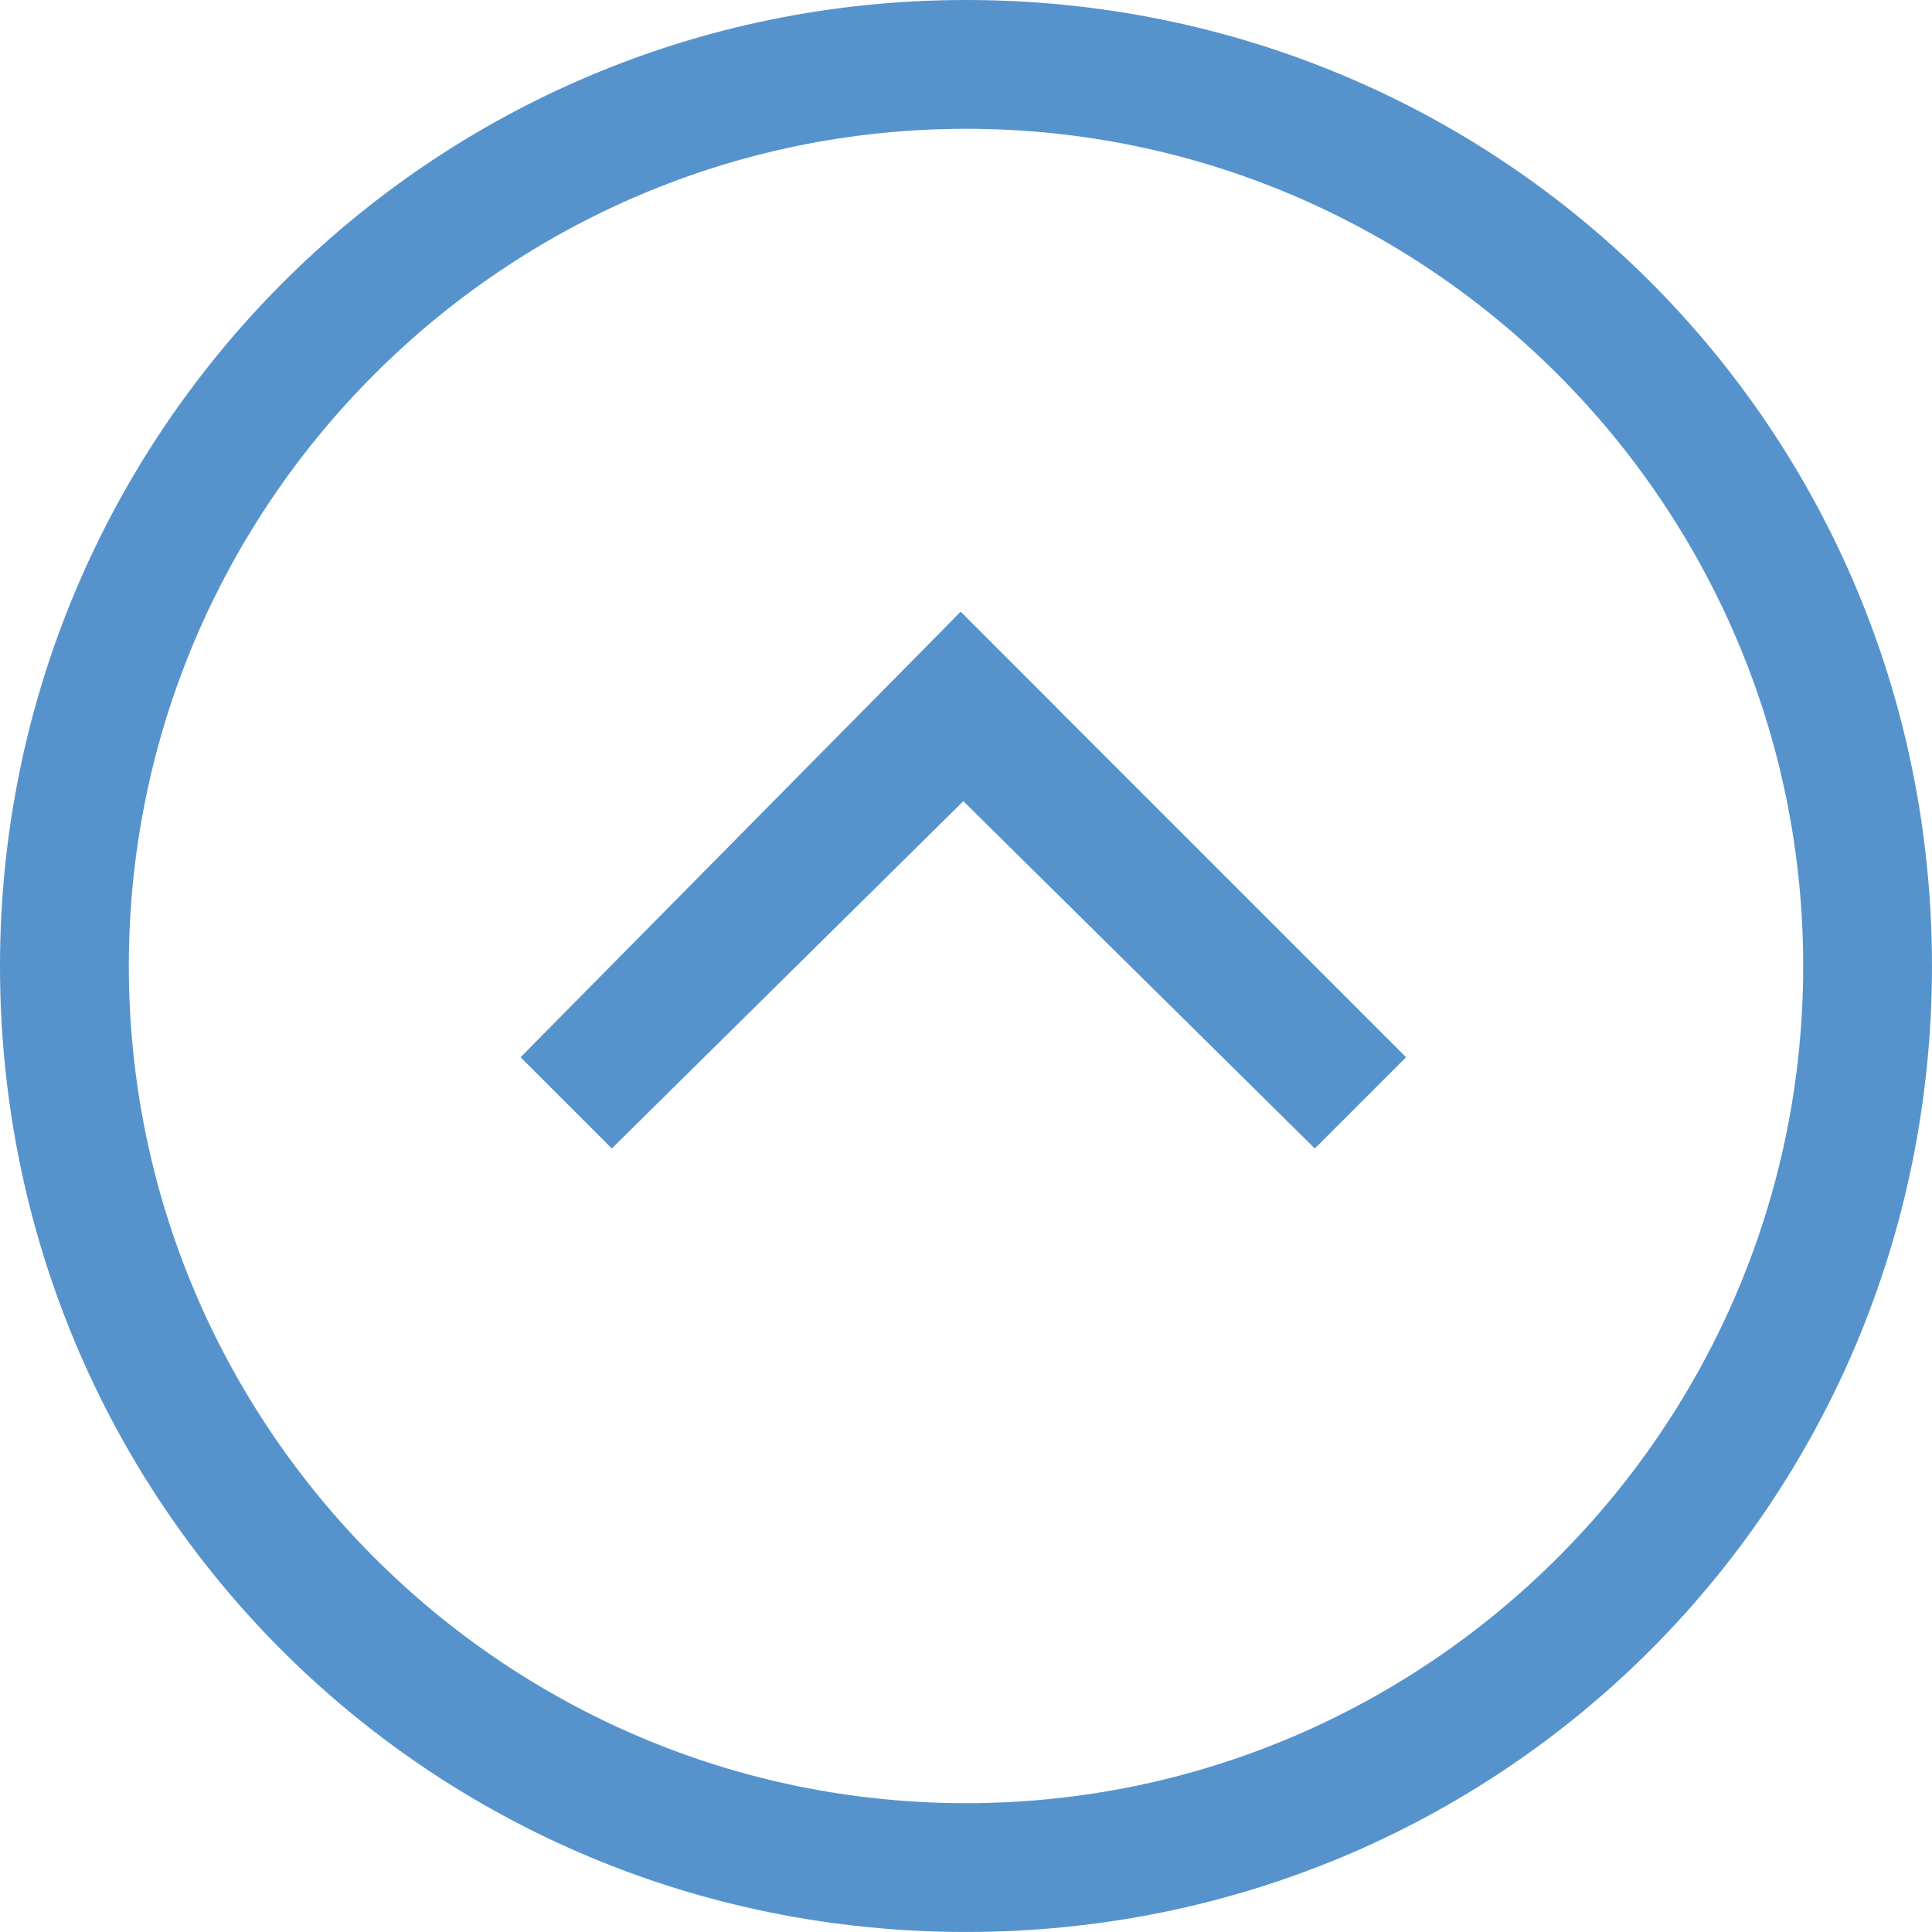
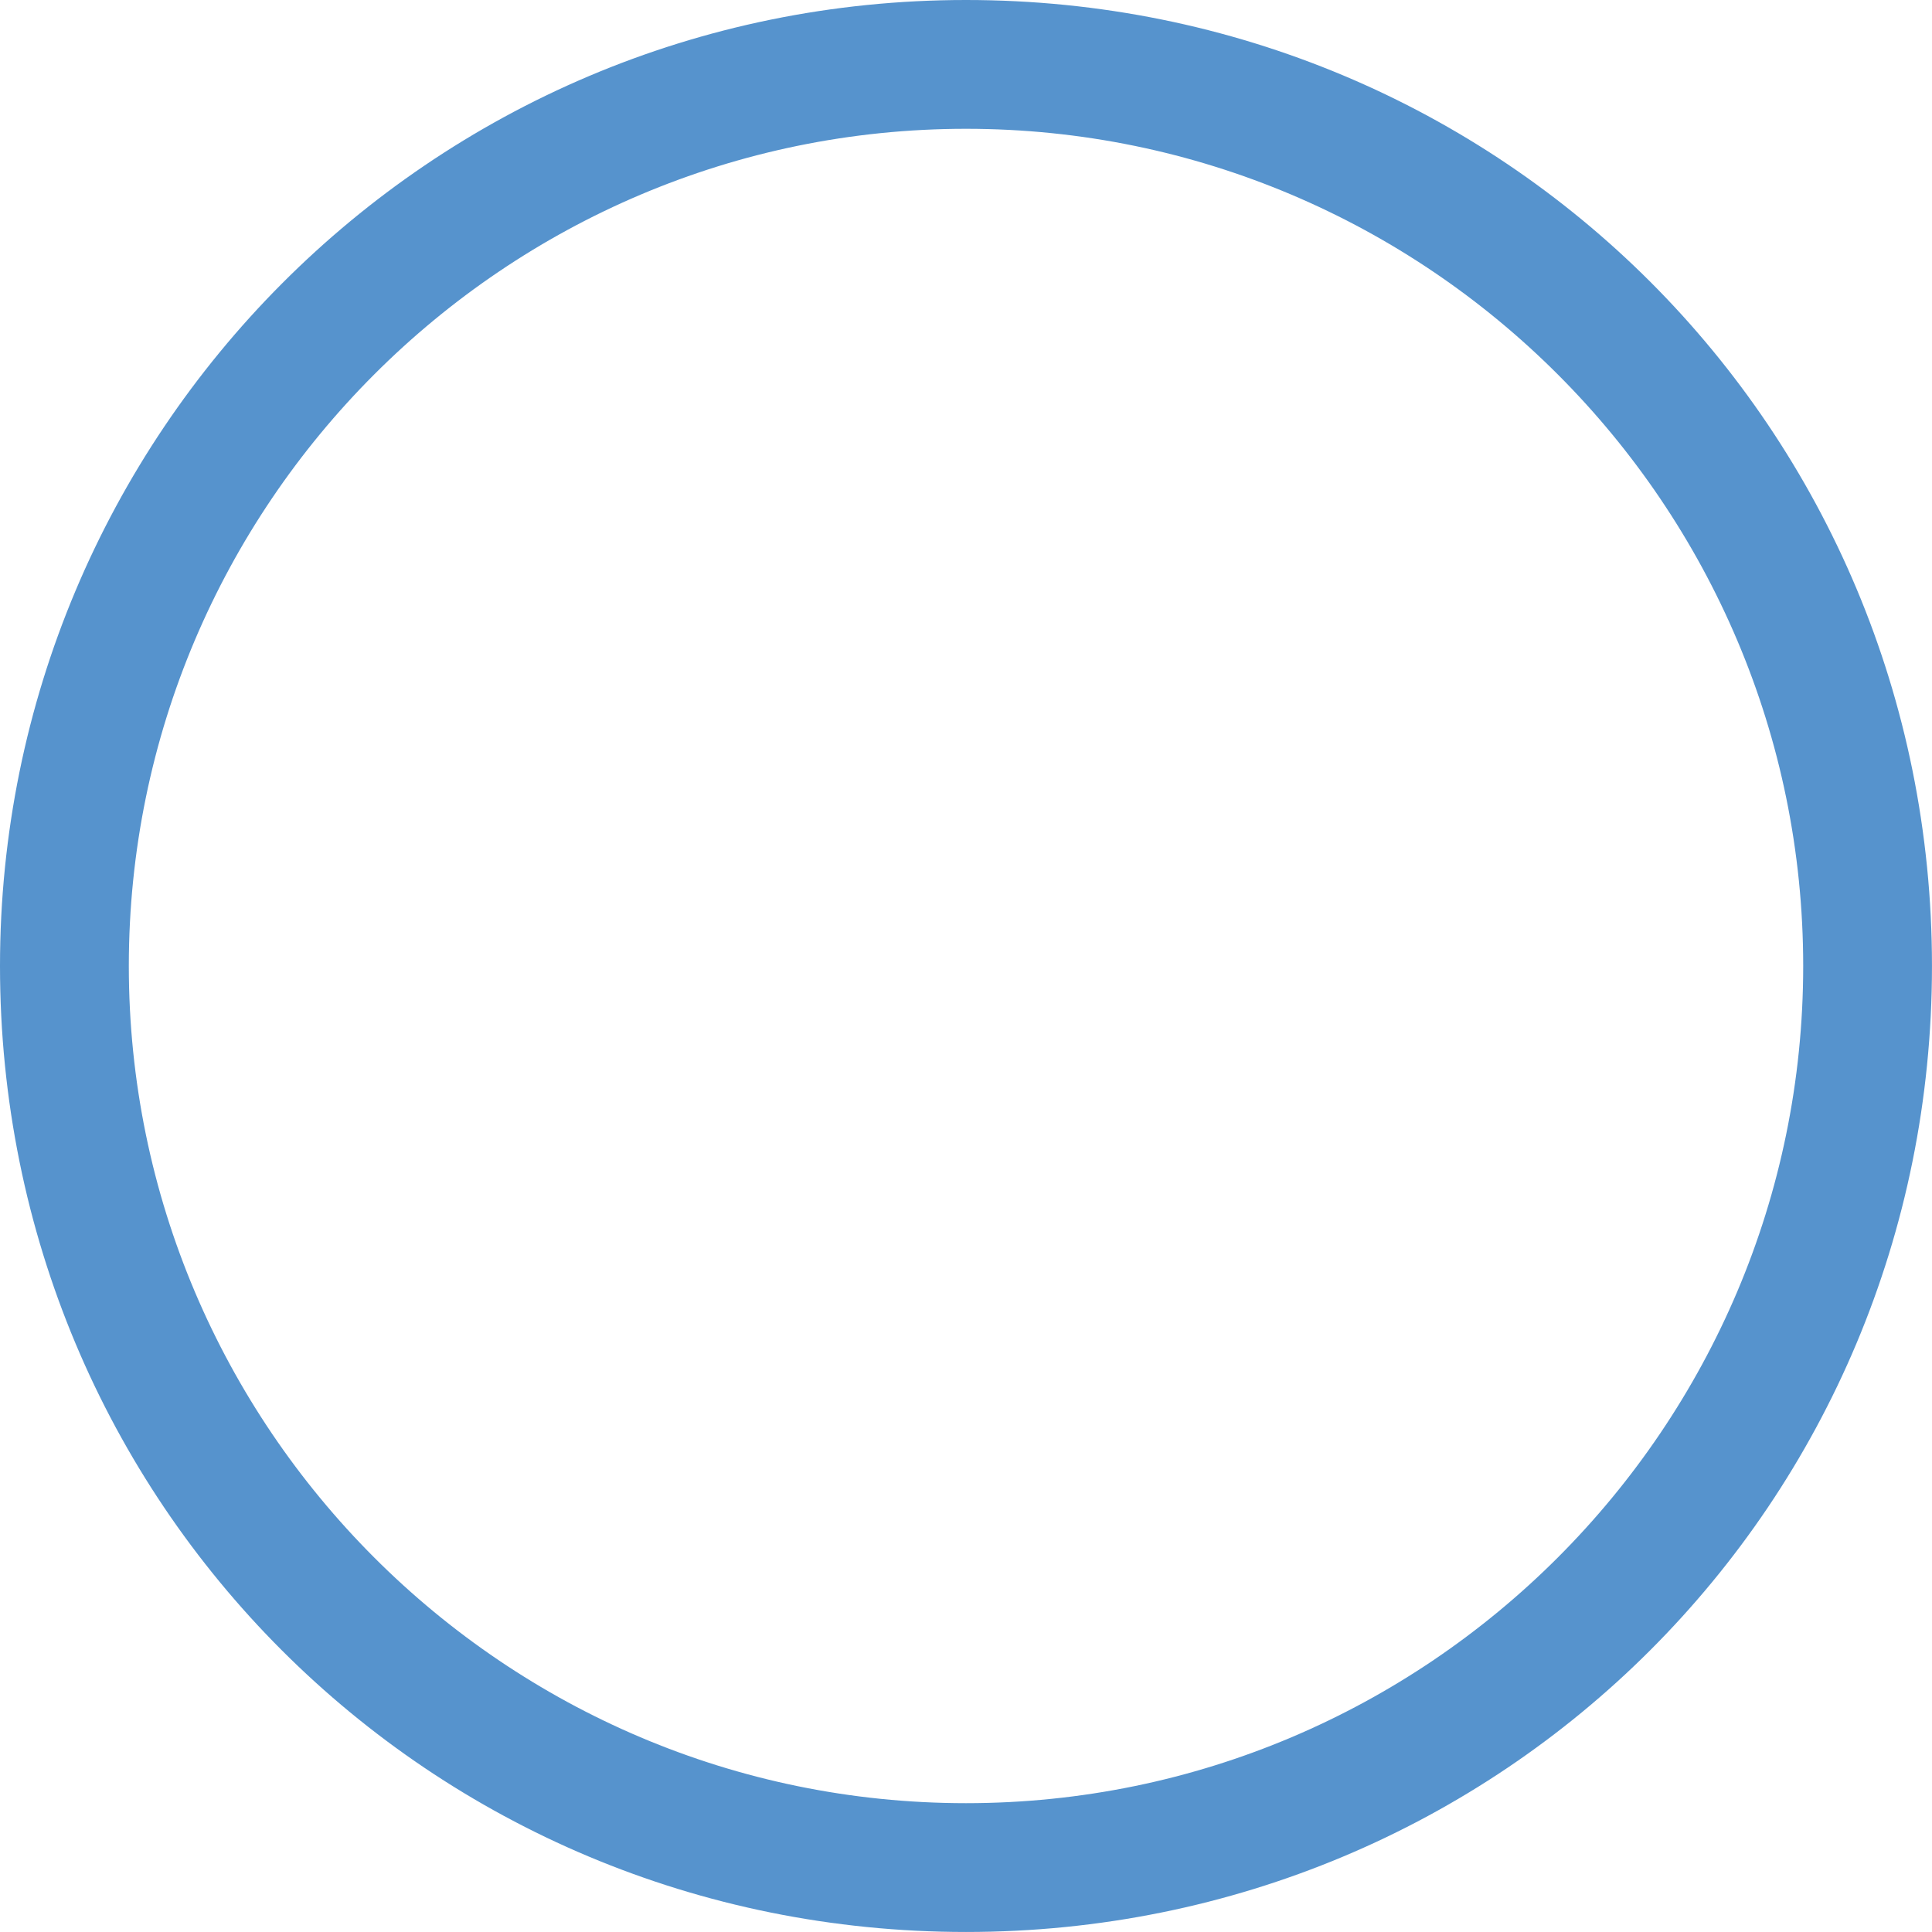
<svg xmlns="http://www.w3.org/2000/svg" xml:space="preserve" width="100mm" height="100mm" style="shape-rendering:geometricPrecision; text-rendering:geometricPrecision; image-rendering:optimizeQuality; fill-rule:evenodd; clip-rule:evenodd" viewBox="0 0 8497.5 8497.5">
  <defs>
    <style type="text/css">  .fil0 {fill:#5693CD}  </style>
  </defs>
  <g id="Layer_x0020_1">
    <path class="fil0" d="M-0 4248.7c0,2360.4 1888.3,4248.7 4248.7,4248.7 2360.4,0 4248.7,-1888.3 4248.7,-4248.7 0,-2360.4 -1888.3,-4248.7 -4248.7,-4248.7 -2360.4,0 -4248.7,1911.9 -4248.7,4248.7zm7931 0c0,2030 -1652.3,3682.2 -3682.2,3682.2 -2030,0 -3682.2,-1652.3 -3682.2,-3682.2 0,-2030 1652.3,-3682.2 3682.2,-3682.2 2030,0 3682.2,1652.3 3682.2,3682.2z" />
    <g id="_105553517345088">
-       <polygon class="fil0" points="2690.9,5051.3 4650,3115.7 4225.1,2690.9 2289.6,4650 " />
-     </g>
+       </g>
    <g id="_105553517342944">
-       <polygon class="fil0" points="6184.3,4650 4225.1,2690.9 3823.9,3115.7 5783,5051.3 " />
-     </g>
+       </g>
  </g>
</svg>